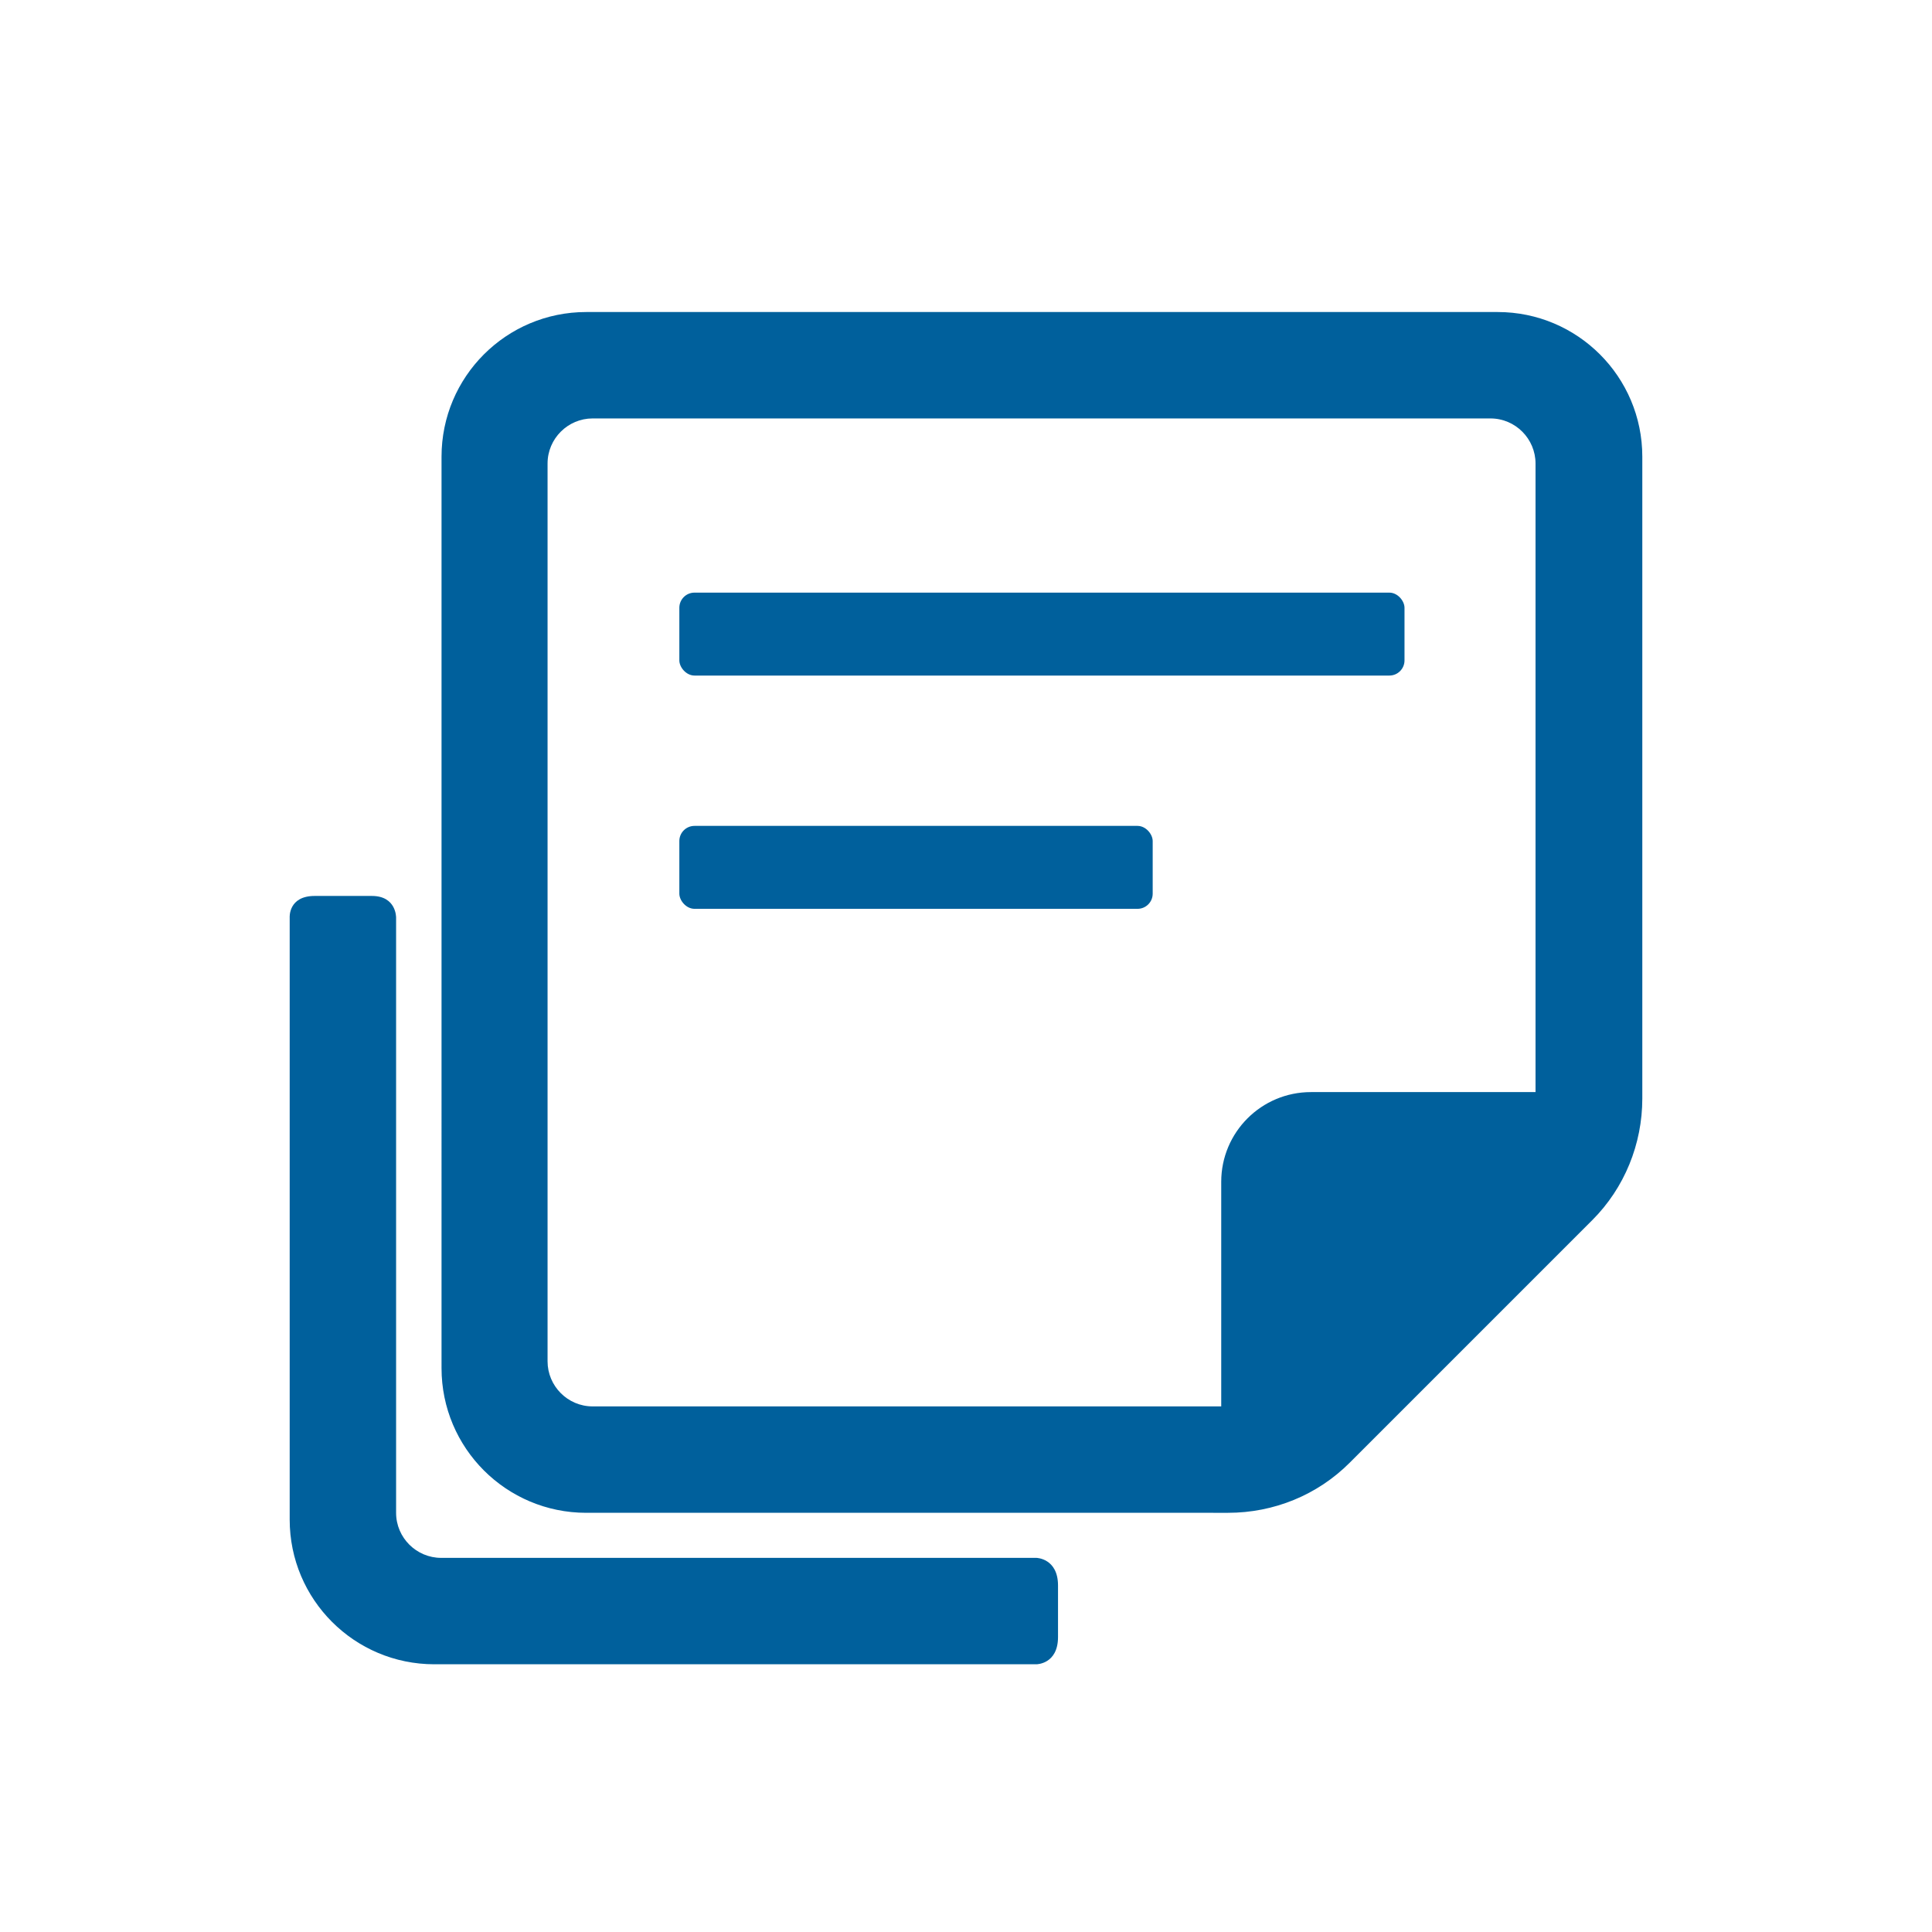
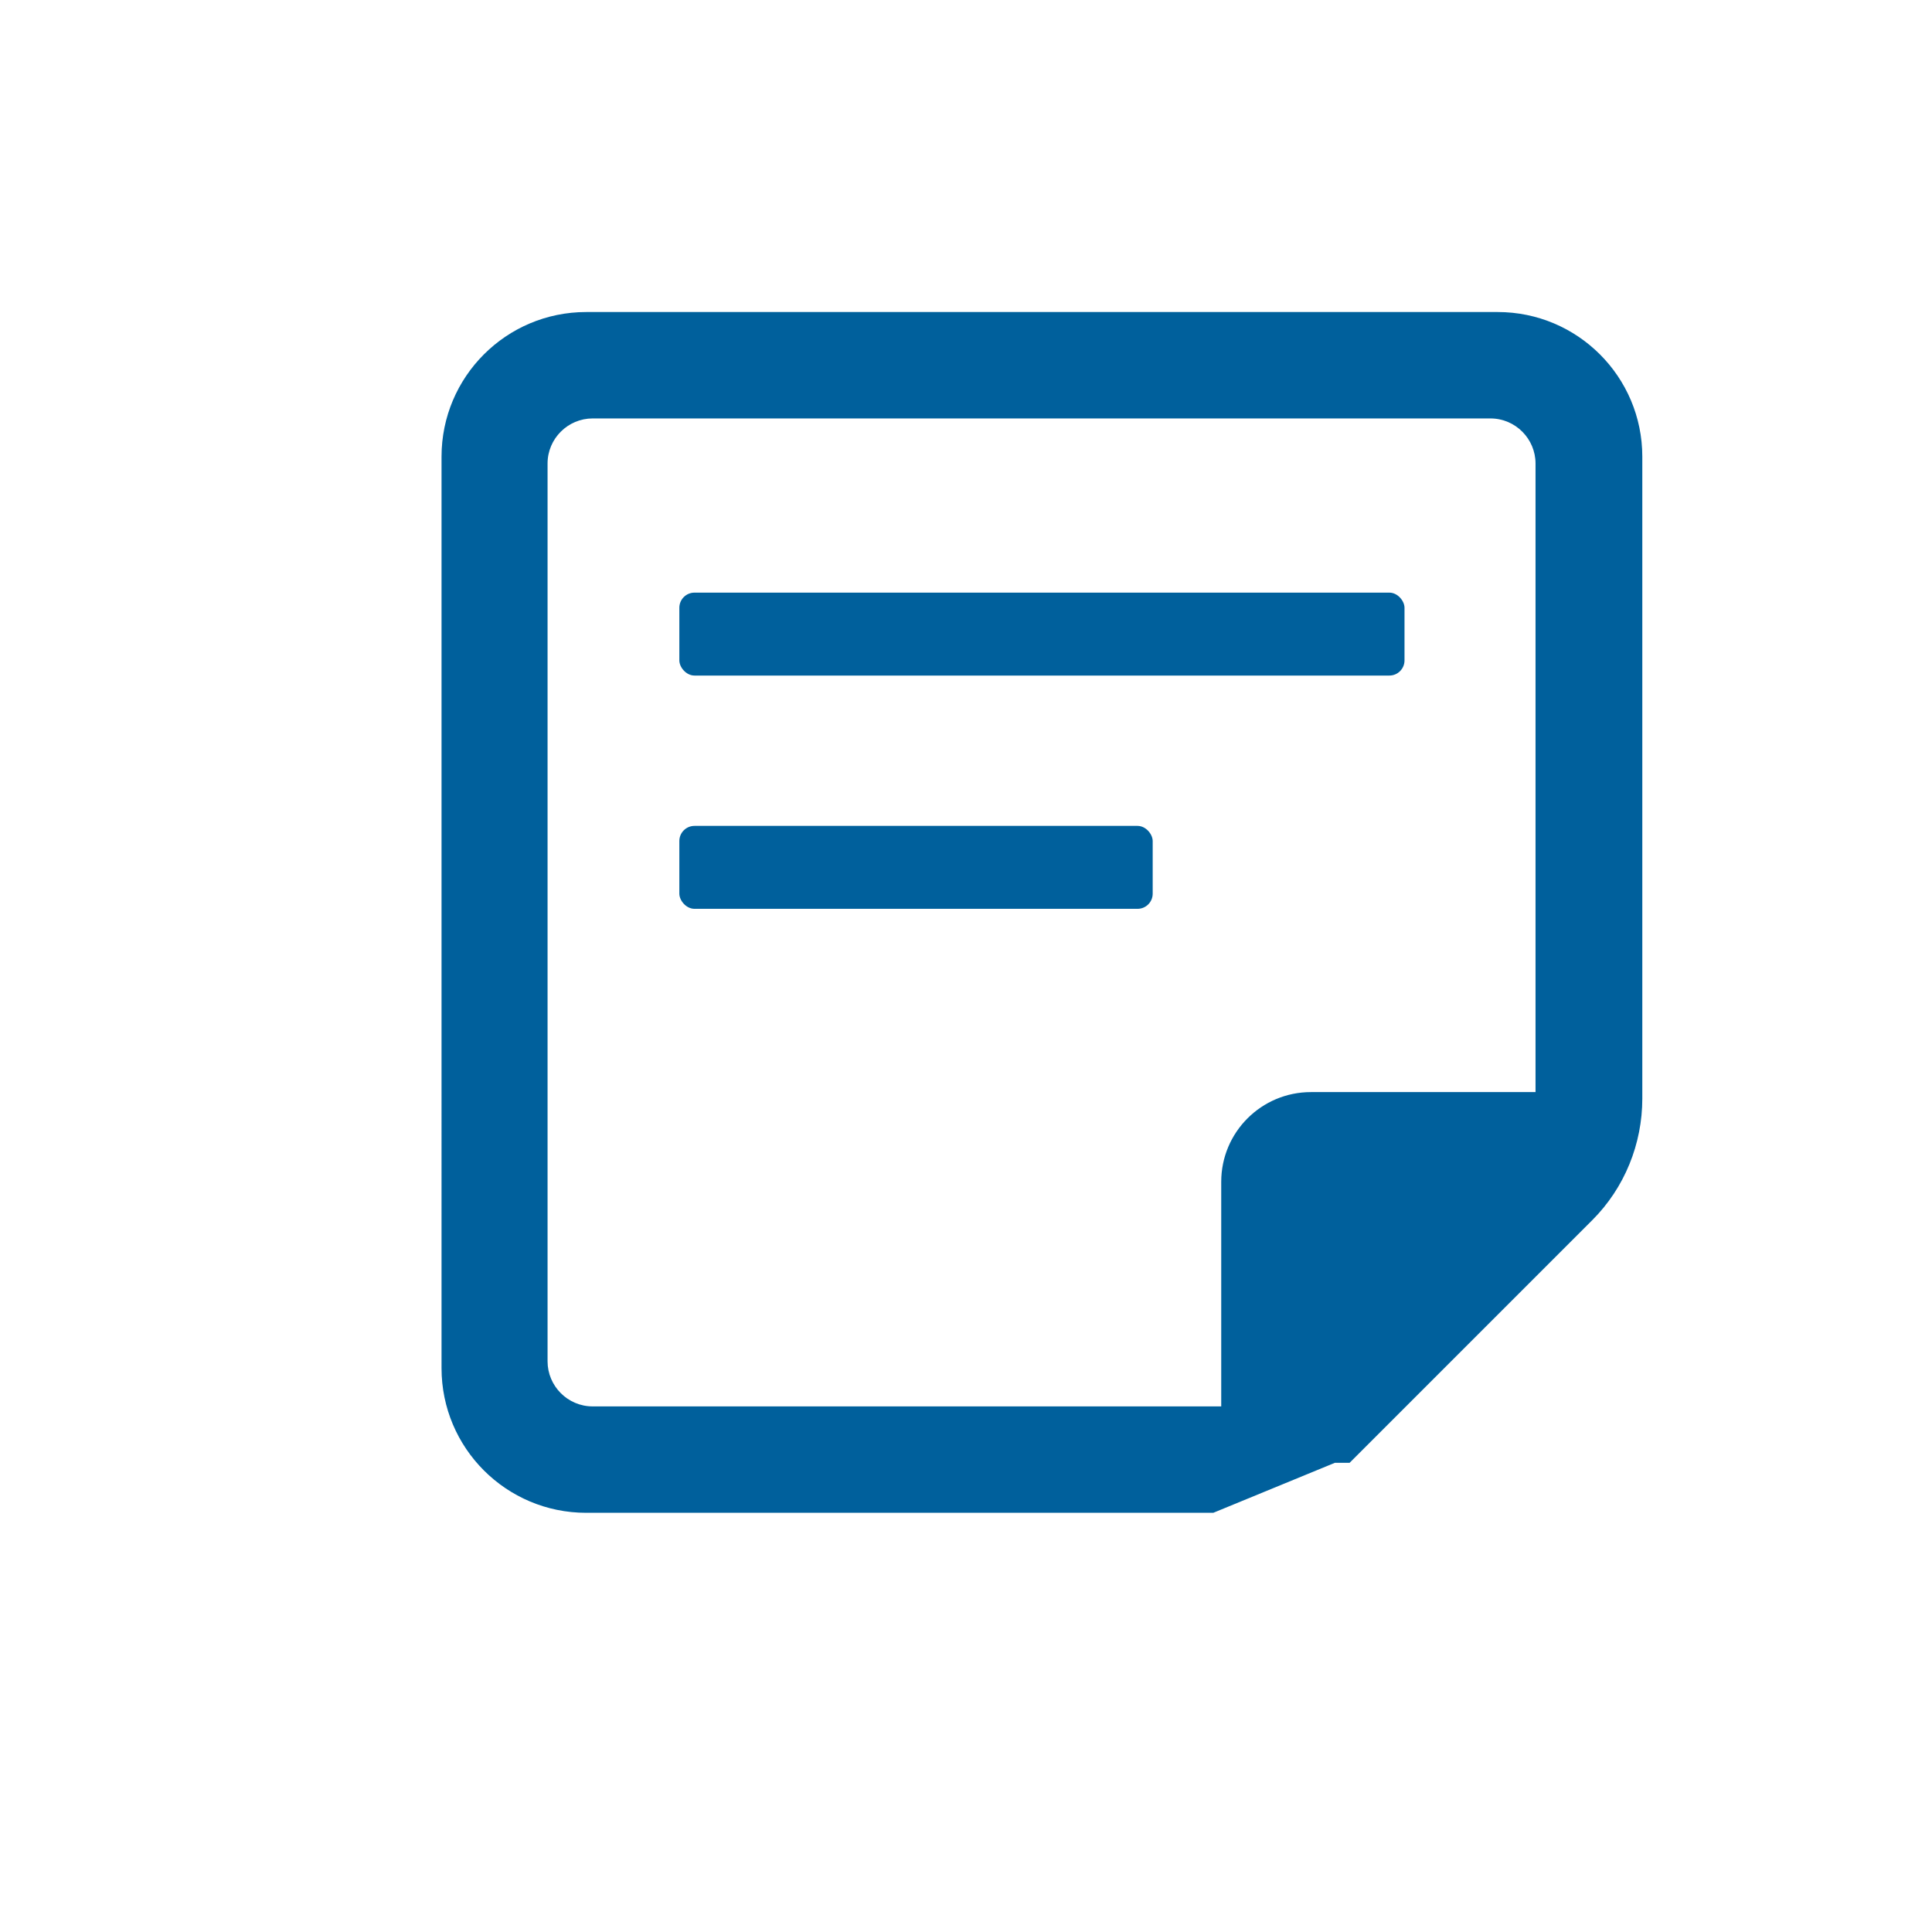
<svg xmlns="http://www.w3.org/2000/svg" id="Calque_1" data-name="Calque 1" version="1.1" viewBox="0 0 510.2 510.2">
  <defs>
    <style>
      .cls-1 {
        fill: #00609c;
        stroke-width: 0px;
      }
    </style>
  </defs>
-   <path class="cls-1" d="M273.8,411.4H116.5c-6.5,0-11.9-5.3-11.9-11.9v-157.2s.1-5.7-6.4-5.7h-15.1c-7,0-6.6,5.7-6.6,5.7v159c0,21.1,17.1,38.2,38.2,38.2h159s5.7,0,5.7-7.2v-13.6c0-7.2-5.7-7.3-5.7-7.3Z" />
-   <path class="cls-1" d="M156.5,110.5c-6.5,0-11.9,5.3-11.9,11.9v237.1c0,6.5,5.3,11.9,11.9,11.9h166v-59.3c0-13.1,10.6-23.7,23.7-23.7h59.3V122.4c0-6.5-5.3-11.9-11.9-11.9h-237.1ZM320.4,399.5h-165.6c-21.1,0-38.2-17.1-38.2-38.2V120.6c0-21.1,17.1-38.2,38.2-38.2h240.7c21.1,0,38.2,17.1,38.2,38.2v169.5c0,12-4.7,23.6-13.2,32.1l-64.1,64.1c-8.5,8.5-20,13.2-32.1,13.2h-3.9Z" />
+   <path class="cls-1" d="M156.5,110.5c-6.5,0-11.9,5.3-11.9,11.9v237.1c0,6.5,5.3,11.9,11.9,11.9h166v-59.3c0-13.1,10.6-23.7,23.7-23.7h59.3V122.4c0-6.5-5.3-11.9-11.9-11.9h-237.1ZM320.4,399.5h-165.6c-21.1,0-38.2-17.1-38.2-38.2V120.6c0-21.1,17.1-38.2,38.2-38.2h240.7c21.1,0,38.2,17.1,38.2,38.2v169.5c0,12-4.7,23.6-13.2,32.1l-64.1,64.1h-3.9Z" />
  <rect class="cls-1" x="179.4" y="156.5" width="191.5" height="21.9" rx="4" ry="4" />
  <rect class="cls-1" x="179.4" y="218.1" width="125" height="21.9" rx="4" ry="4" />
</svg>